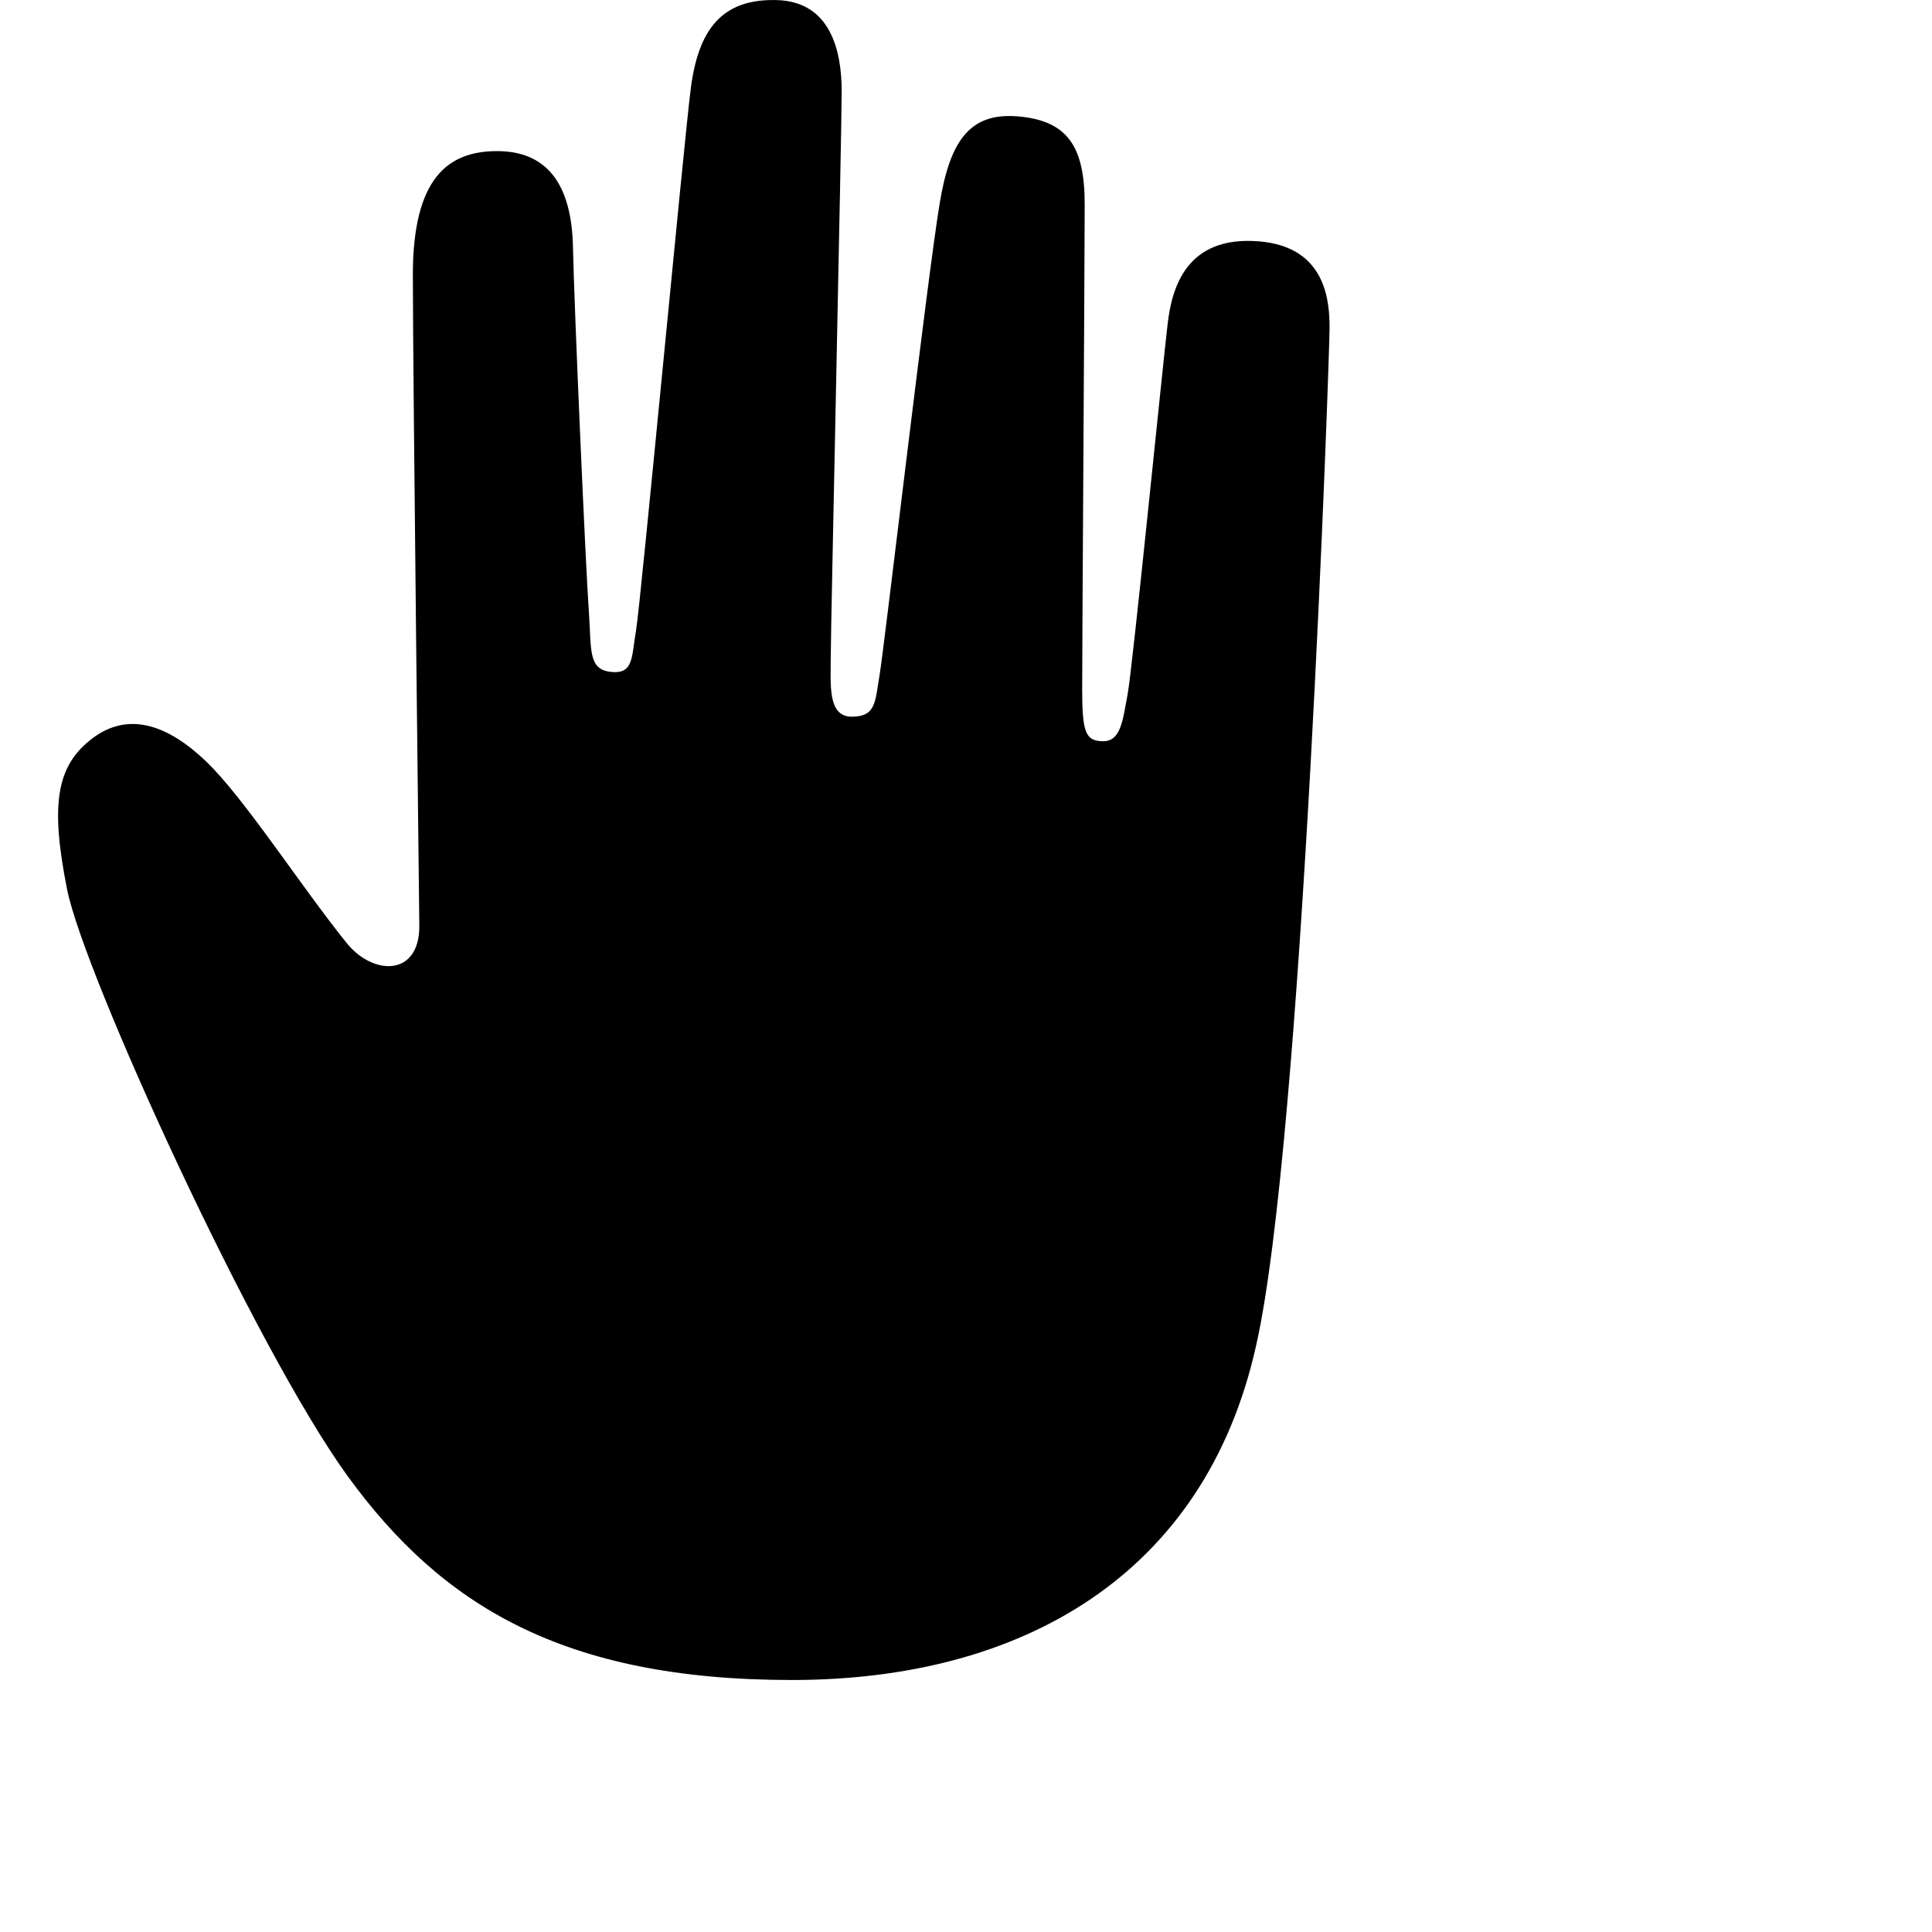
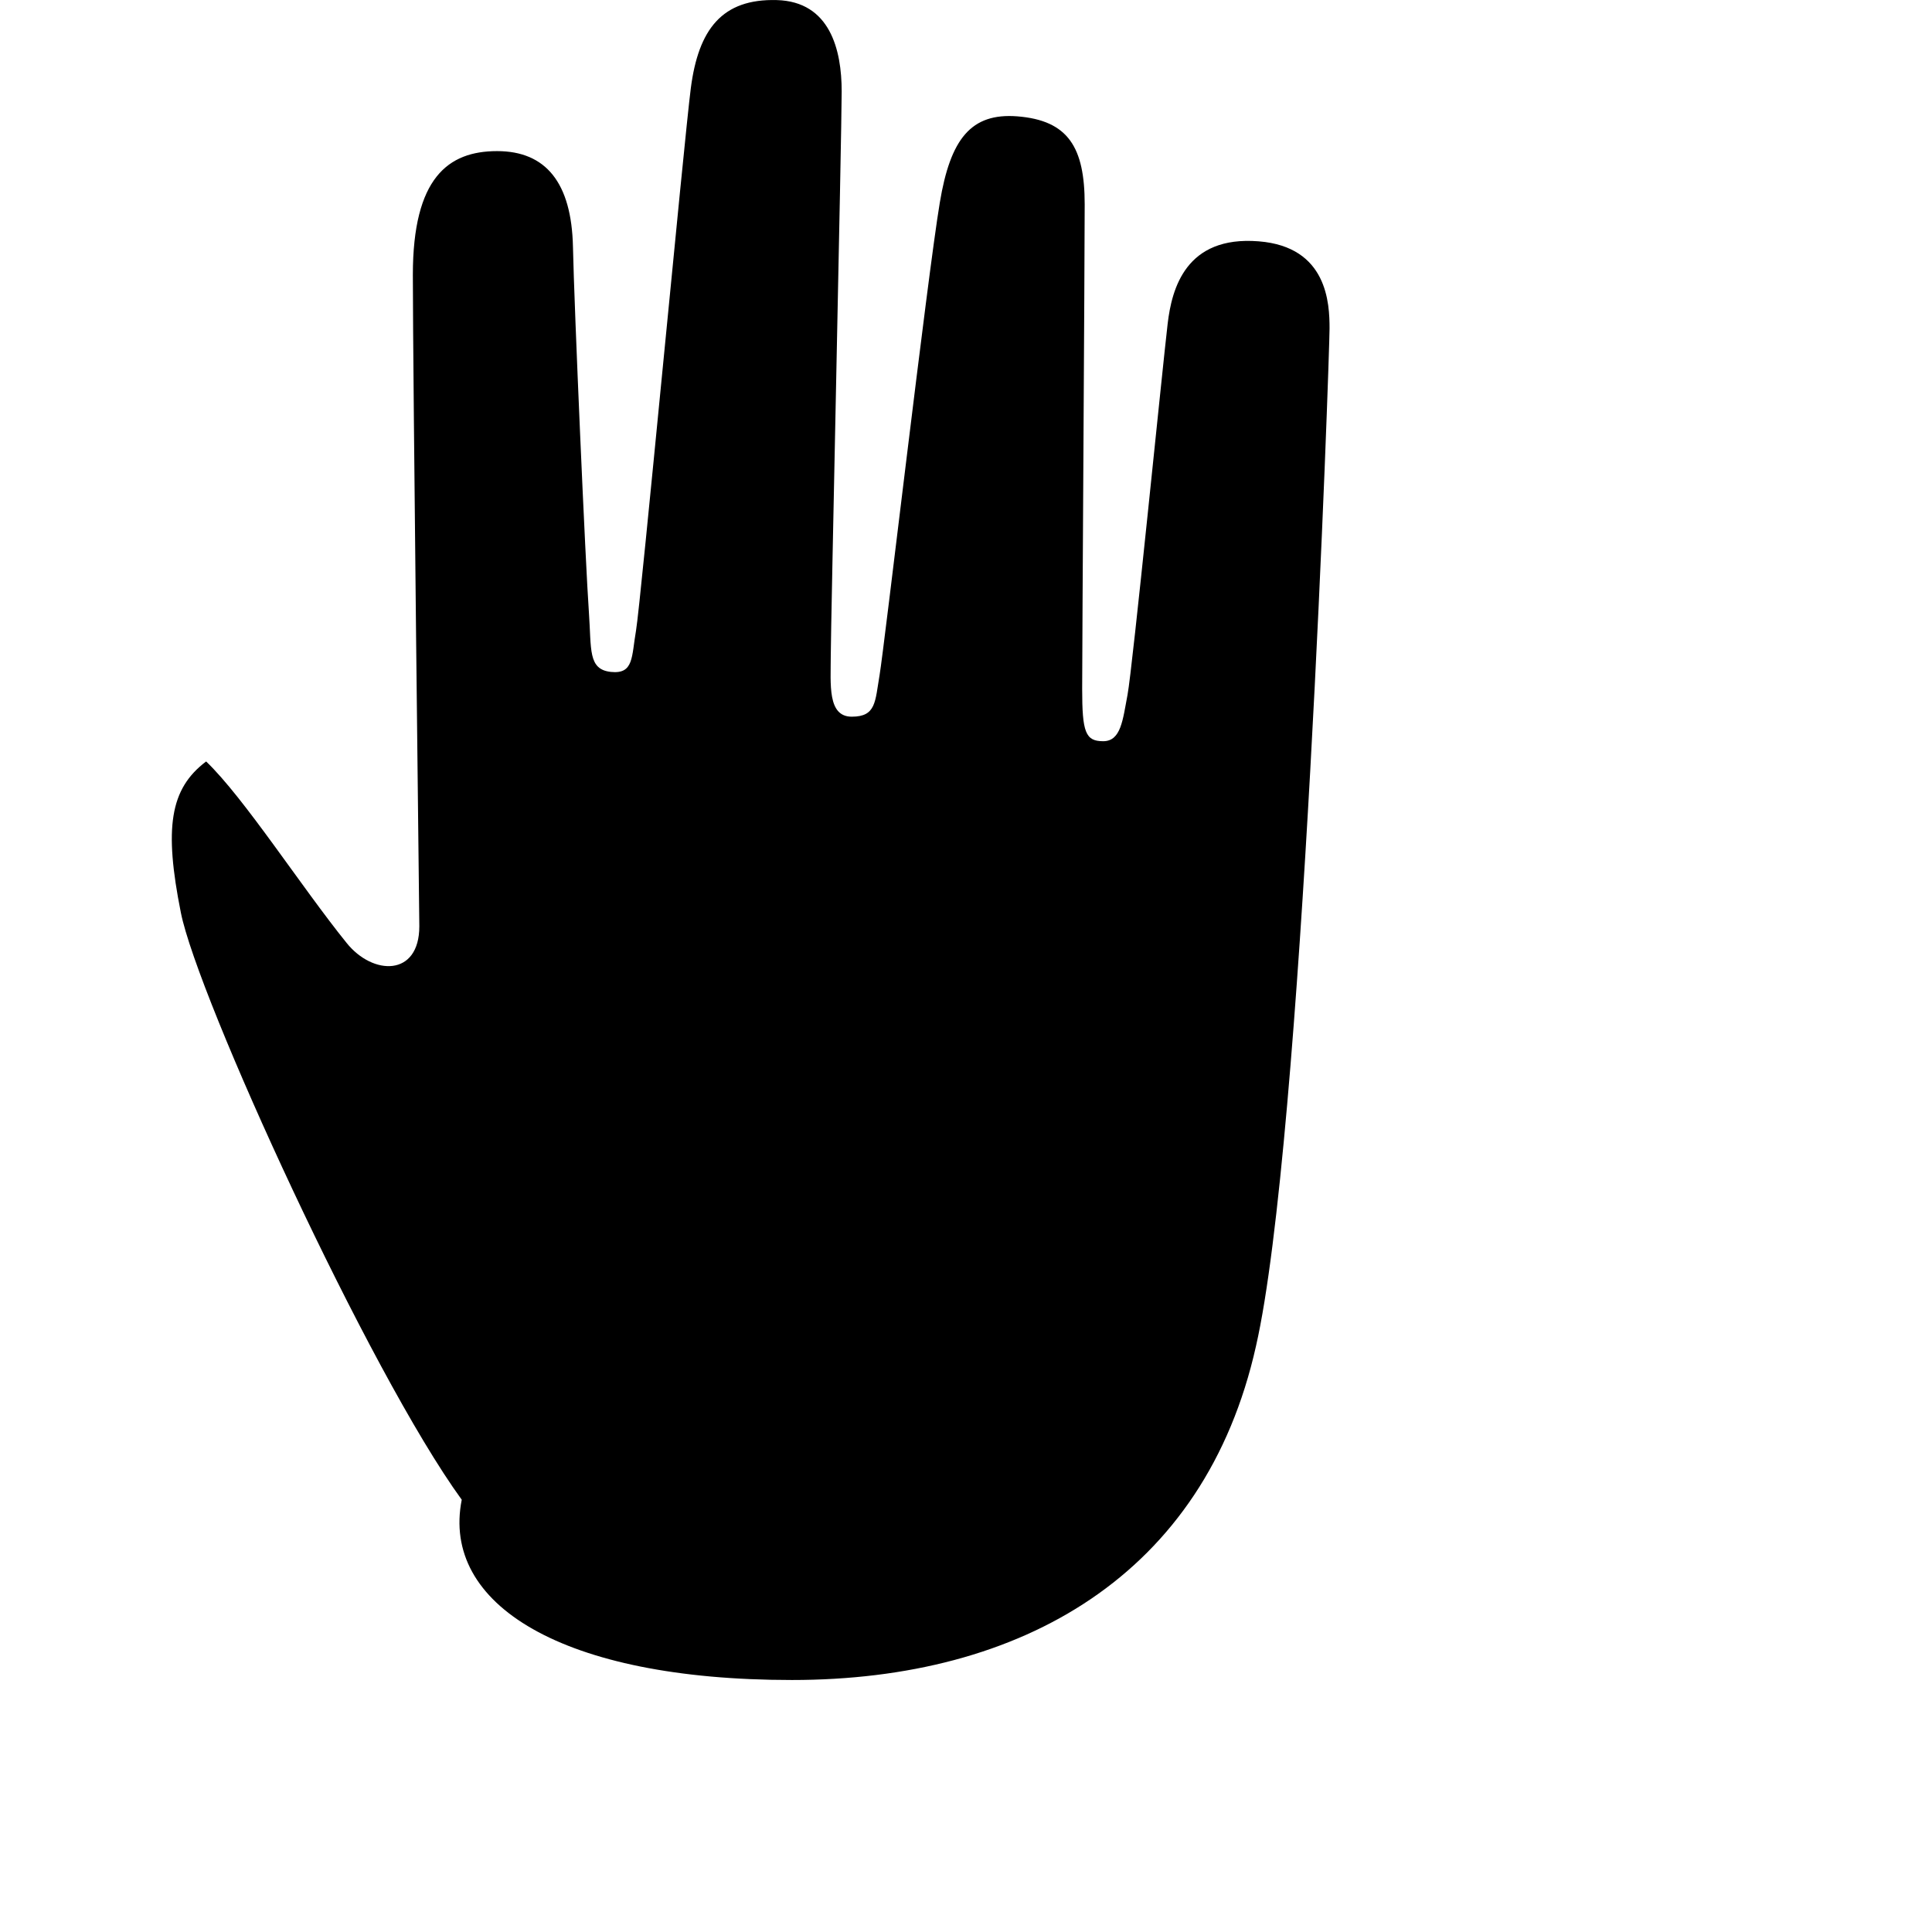
<svg xmlns="http://www.w3.org/2000/svg" height="23" width="23" class="w-[23px] h-[23px]" version="1.1">
-   <path d="M15.828 3.91c0-.294-.023-.972-.843-1.037-.87-.07-1.035.566-1.084.978-.063.533-.42 4.12-.478 4.42-.057.299-.077.553-.29.553-.212 0-.25-.108-.25-.623 0-.514.03-5.091.03-5.768 0-.677-.194-1-.803-1.048-.55-.042-.796.267-.922 1.028-.146.87-.663 5.31-.717 5.625-.054.315-.04.494-.331.494-.291 0-.25-.385-.25-.721 0-.337.13-6.228.13-6.723 0-.494-.138-1.069-.772-1.087-.652-.018-.933.347-1.024 1.049-.081.627-.597 6.138-.652 6.455-.055.316-.025.523-.3.494-.274-.03-.23-.267-.261-.706-.04-.554-.176-3.657-.19-4.356-.017-.76-.321-1.138-.903-1.138-.582 0-1.003.317-1.003 1.473 0 1.156.077 7.755.077 7.755 0 .602-.553.589-.866.198-.536-.663-1.217-1.724-1.672-2.16C2 8.63 1.531 8.464 1.1 8.79c-.432.326-.502.791-.301 1.799.2 1.008 2.237 5.467 3.344 6.99C5.25 19.098 6.69 20 9.428 20c2.738 0 4.915-1.25 5.524-3.974.556-2.428.876-11.821.876-12.116z" />
+   <path d="M15.828 3.91c0-.294-.023-.972-.843-1.037-.87-.07-1.035.566-1.084.978-.063.533-.42 4.12-.478 4.42-.057.299-.077.553-.29.553-.212 0-.25-.108-.25-.623 0-.514.03-5.091.03-5.768 0-.677-.194-1-.803-1.048-.55-.042-.796.267-.922 1.028-.146.87-.663 5.31-.717 5.625-.054.315-.04.494-.331.494-.291 0-.25-.385-.25-.721 0-.337.13-6.228.13-6.723 0-.494-.138-1.069-.772-1.087-.652-.018-.933.347-1.024 1.049-.081.627-.597 6.138-.652 6.455-.055.316-.025.523-.3.494-.274-.03-.23-.267-.261-.706-.04-.554-.176-3.657-.19-4.356-.017-.76-.321-1.138-.903-1.138-.582 0-1.003.317-1.003 1.473 0 1.156.077 7.755.077 7.755 0 .602-.553.589-.866.198-.536-.663-1.217-1.724-1.672-2.16c-.432.326-.502.791-.301 1.799.2 1.008 2.237 5.467 3.344 6.99C5.25 19.098 6.69 20 9.428 20c2.738 0 4.915-1.25 5.524-3.974.556-2.428.876-11.821.876-12.116z" />
</svg>